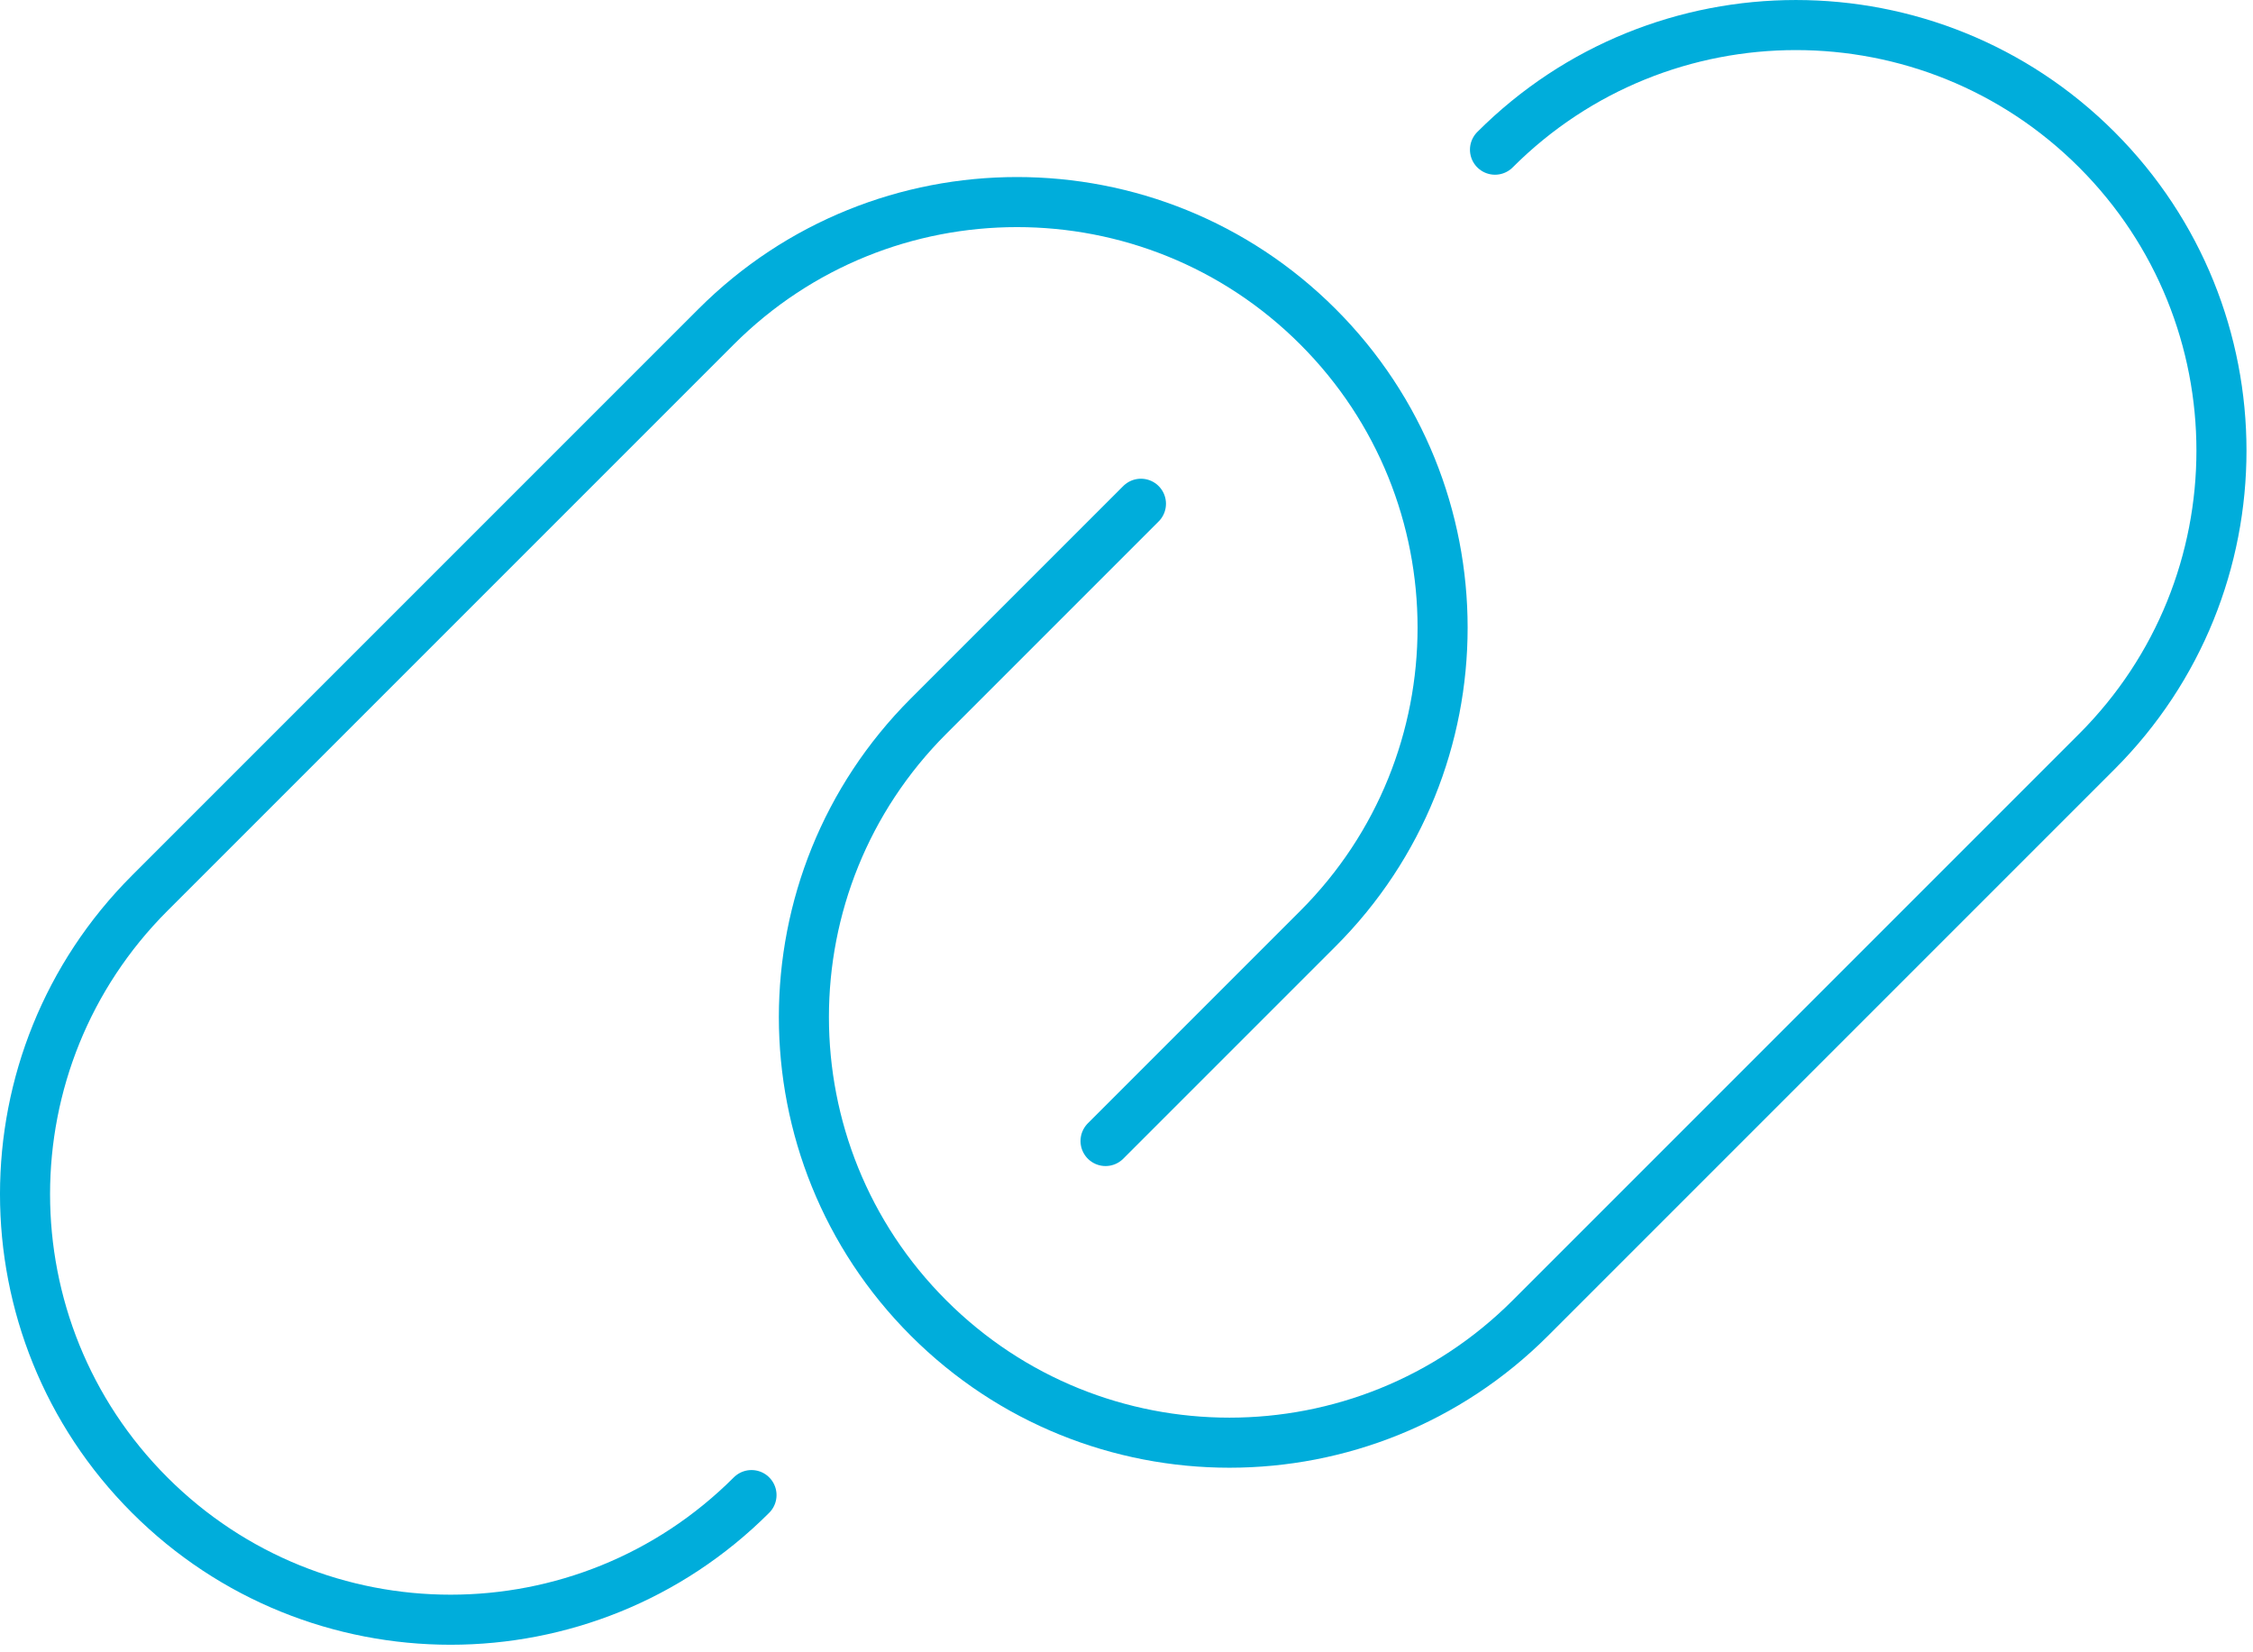
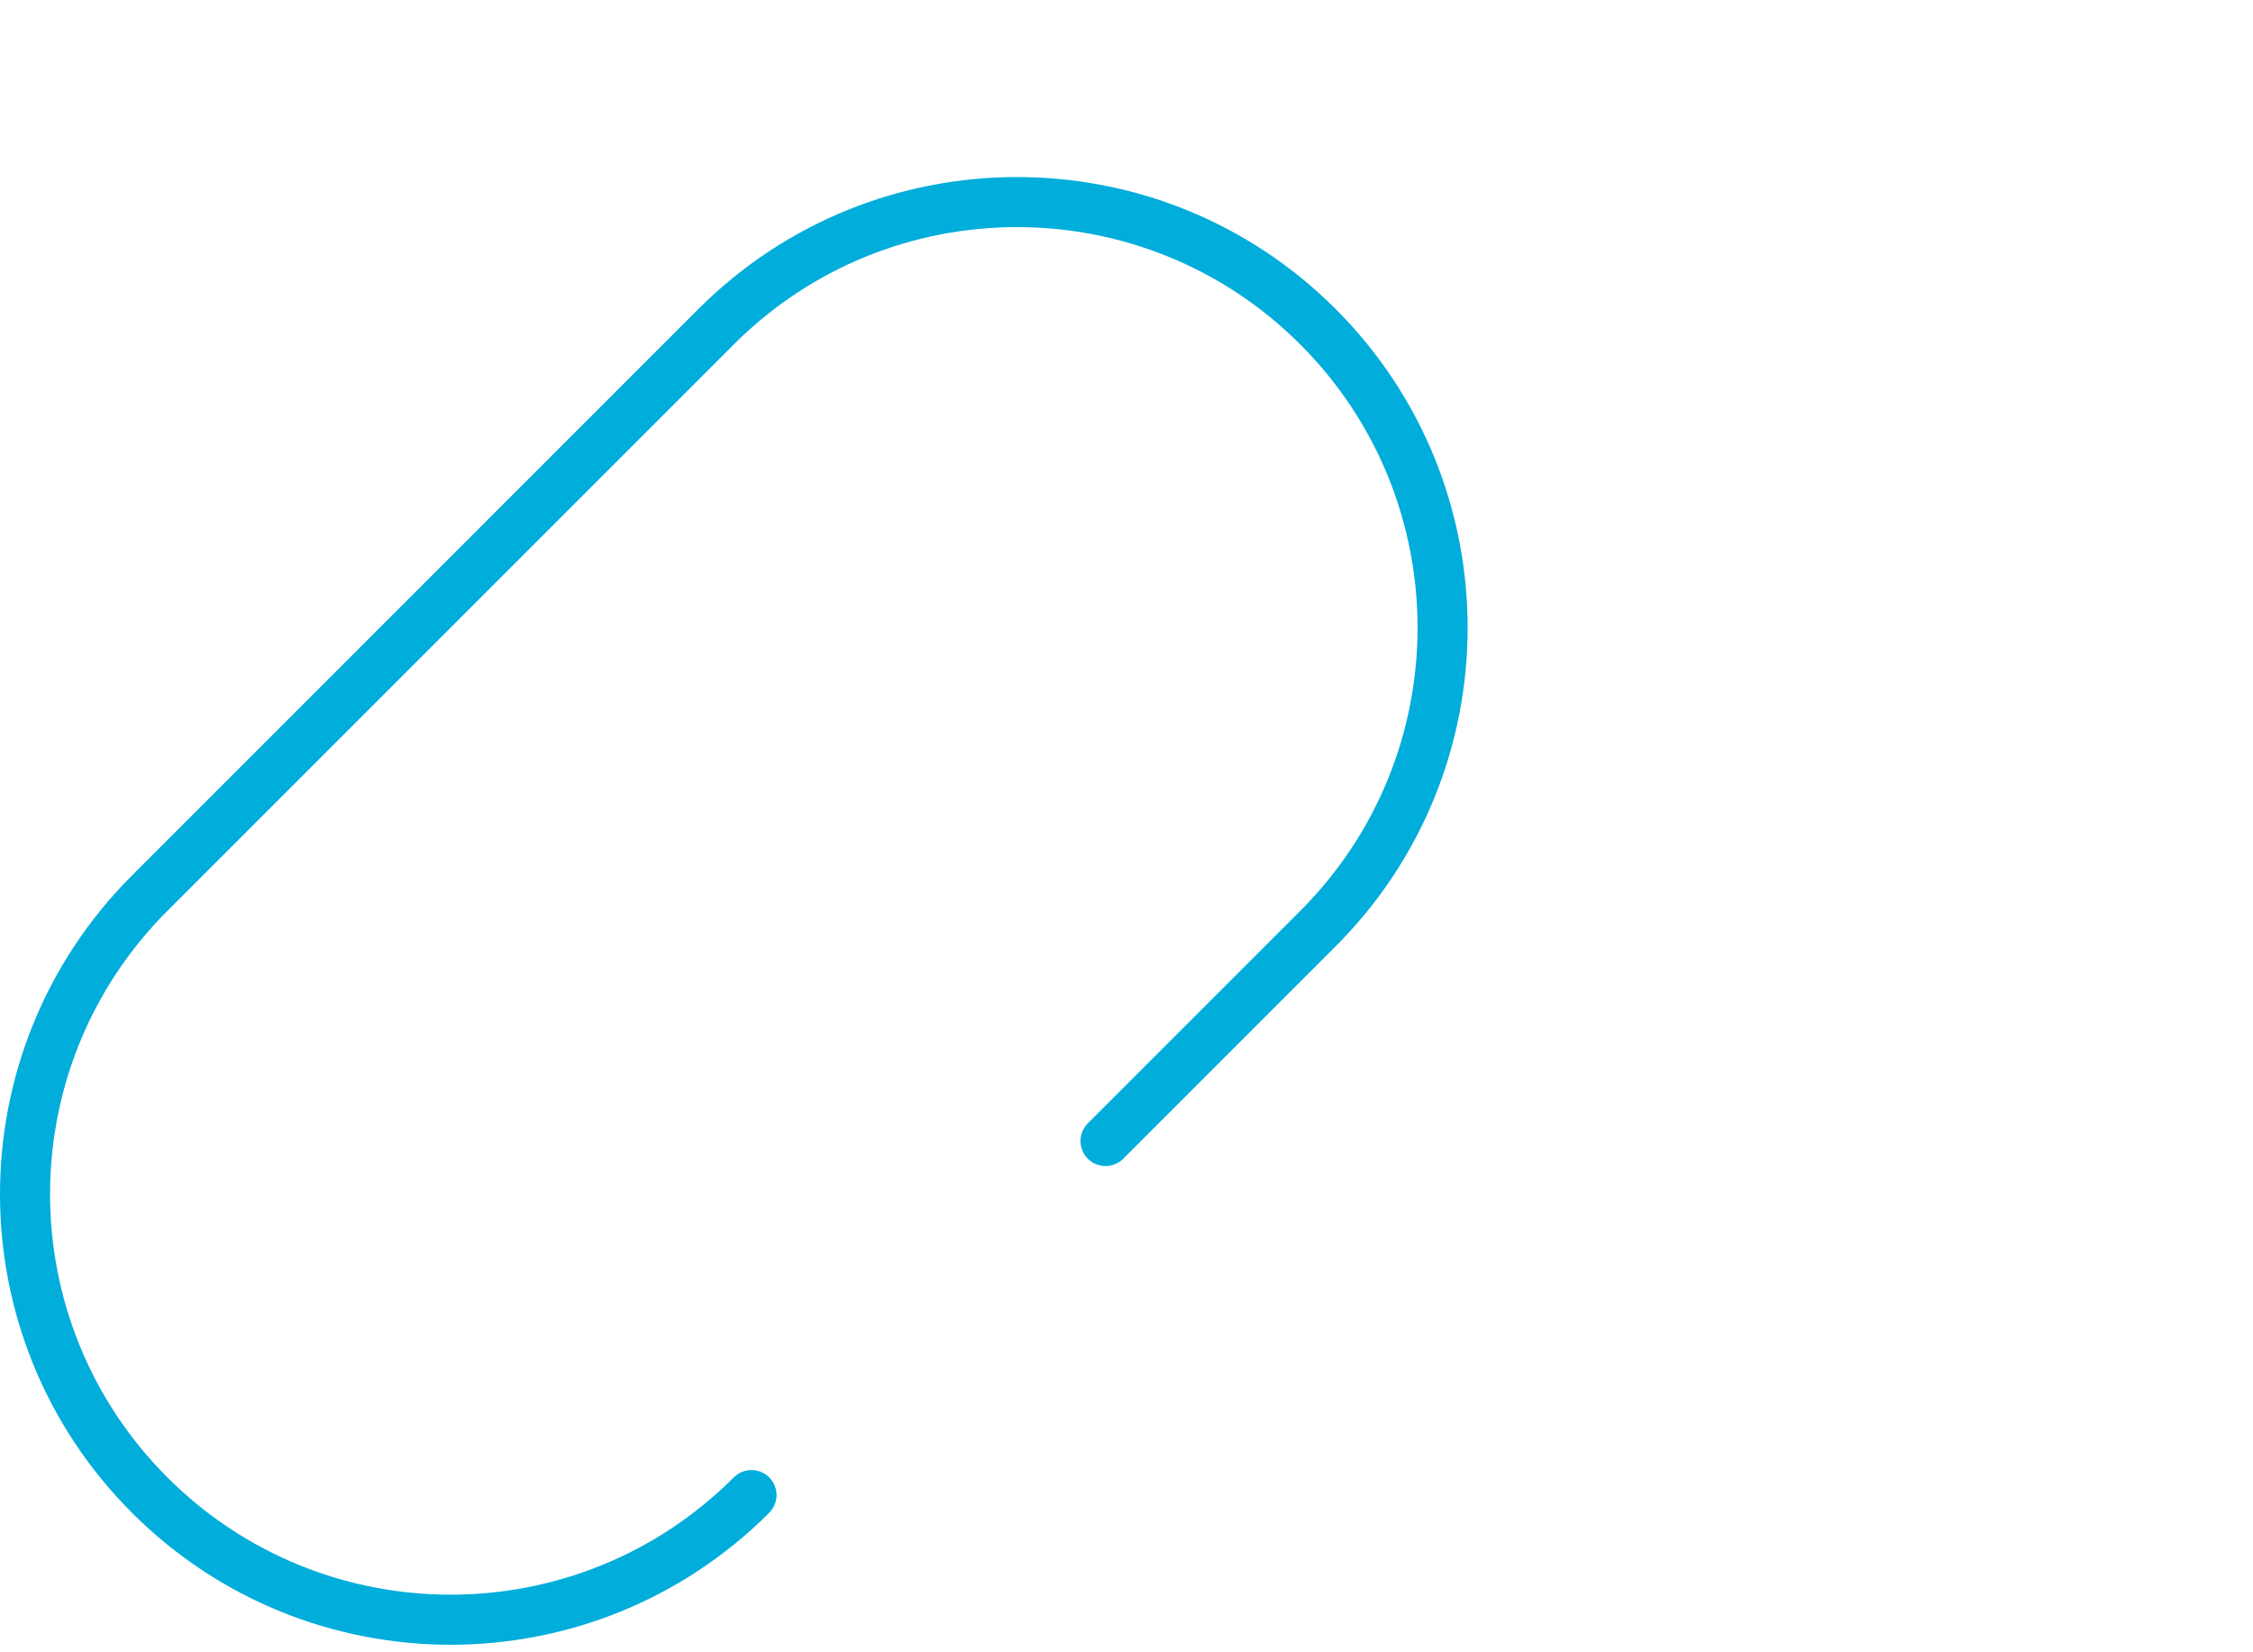
<svg xmlns="http://www.w3.org/2000/svg" width="90px" height="66px" viewBox="0 0 90 66" version="1.1">
  <title>Link</title>
  <desc>Created with Sketch.</desc>
  <g id="Page-1" stroke="none" stroke-width="1" fill="none" fill-rule="evenodd" stroke-linecap="round" stroke-linejoin="round">
    <g id="Link" transform="translate(1, 1)" stroke="#00ADDB" stroke-width="2">
      <path d="M43.163,44.577 L51.648,36.092 C58.287,29.453 58.287,18.689 51.648,12.051 C45.01,5.412 34.245,5.412 27.606,12.051 L4.979,34.678 C-1.66,41.317 -1.66,52.081 4.979,58.72 C11.618,65.358 22.382,65.358 29.02,58.72" id="Stroke-1" />
-       <path d="M44.577,19.122 L36.092,27.607 C29.453,34.246 29.453,45.01 36.092,51.648 C42.73,58.287 53.495,58.287 60.134,51.648 L82.761,29.021 C89.4,22.382 89.4,11.618 82.761,4.979 C76.122,-1.659 65.358,-1.659 58.72,4.979" id="Stroke-3" />
    </g>
  </g>
</svg>